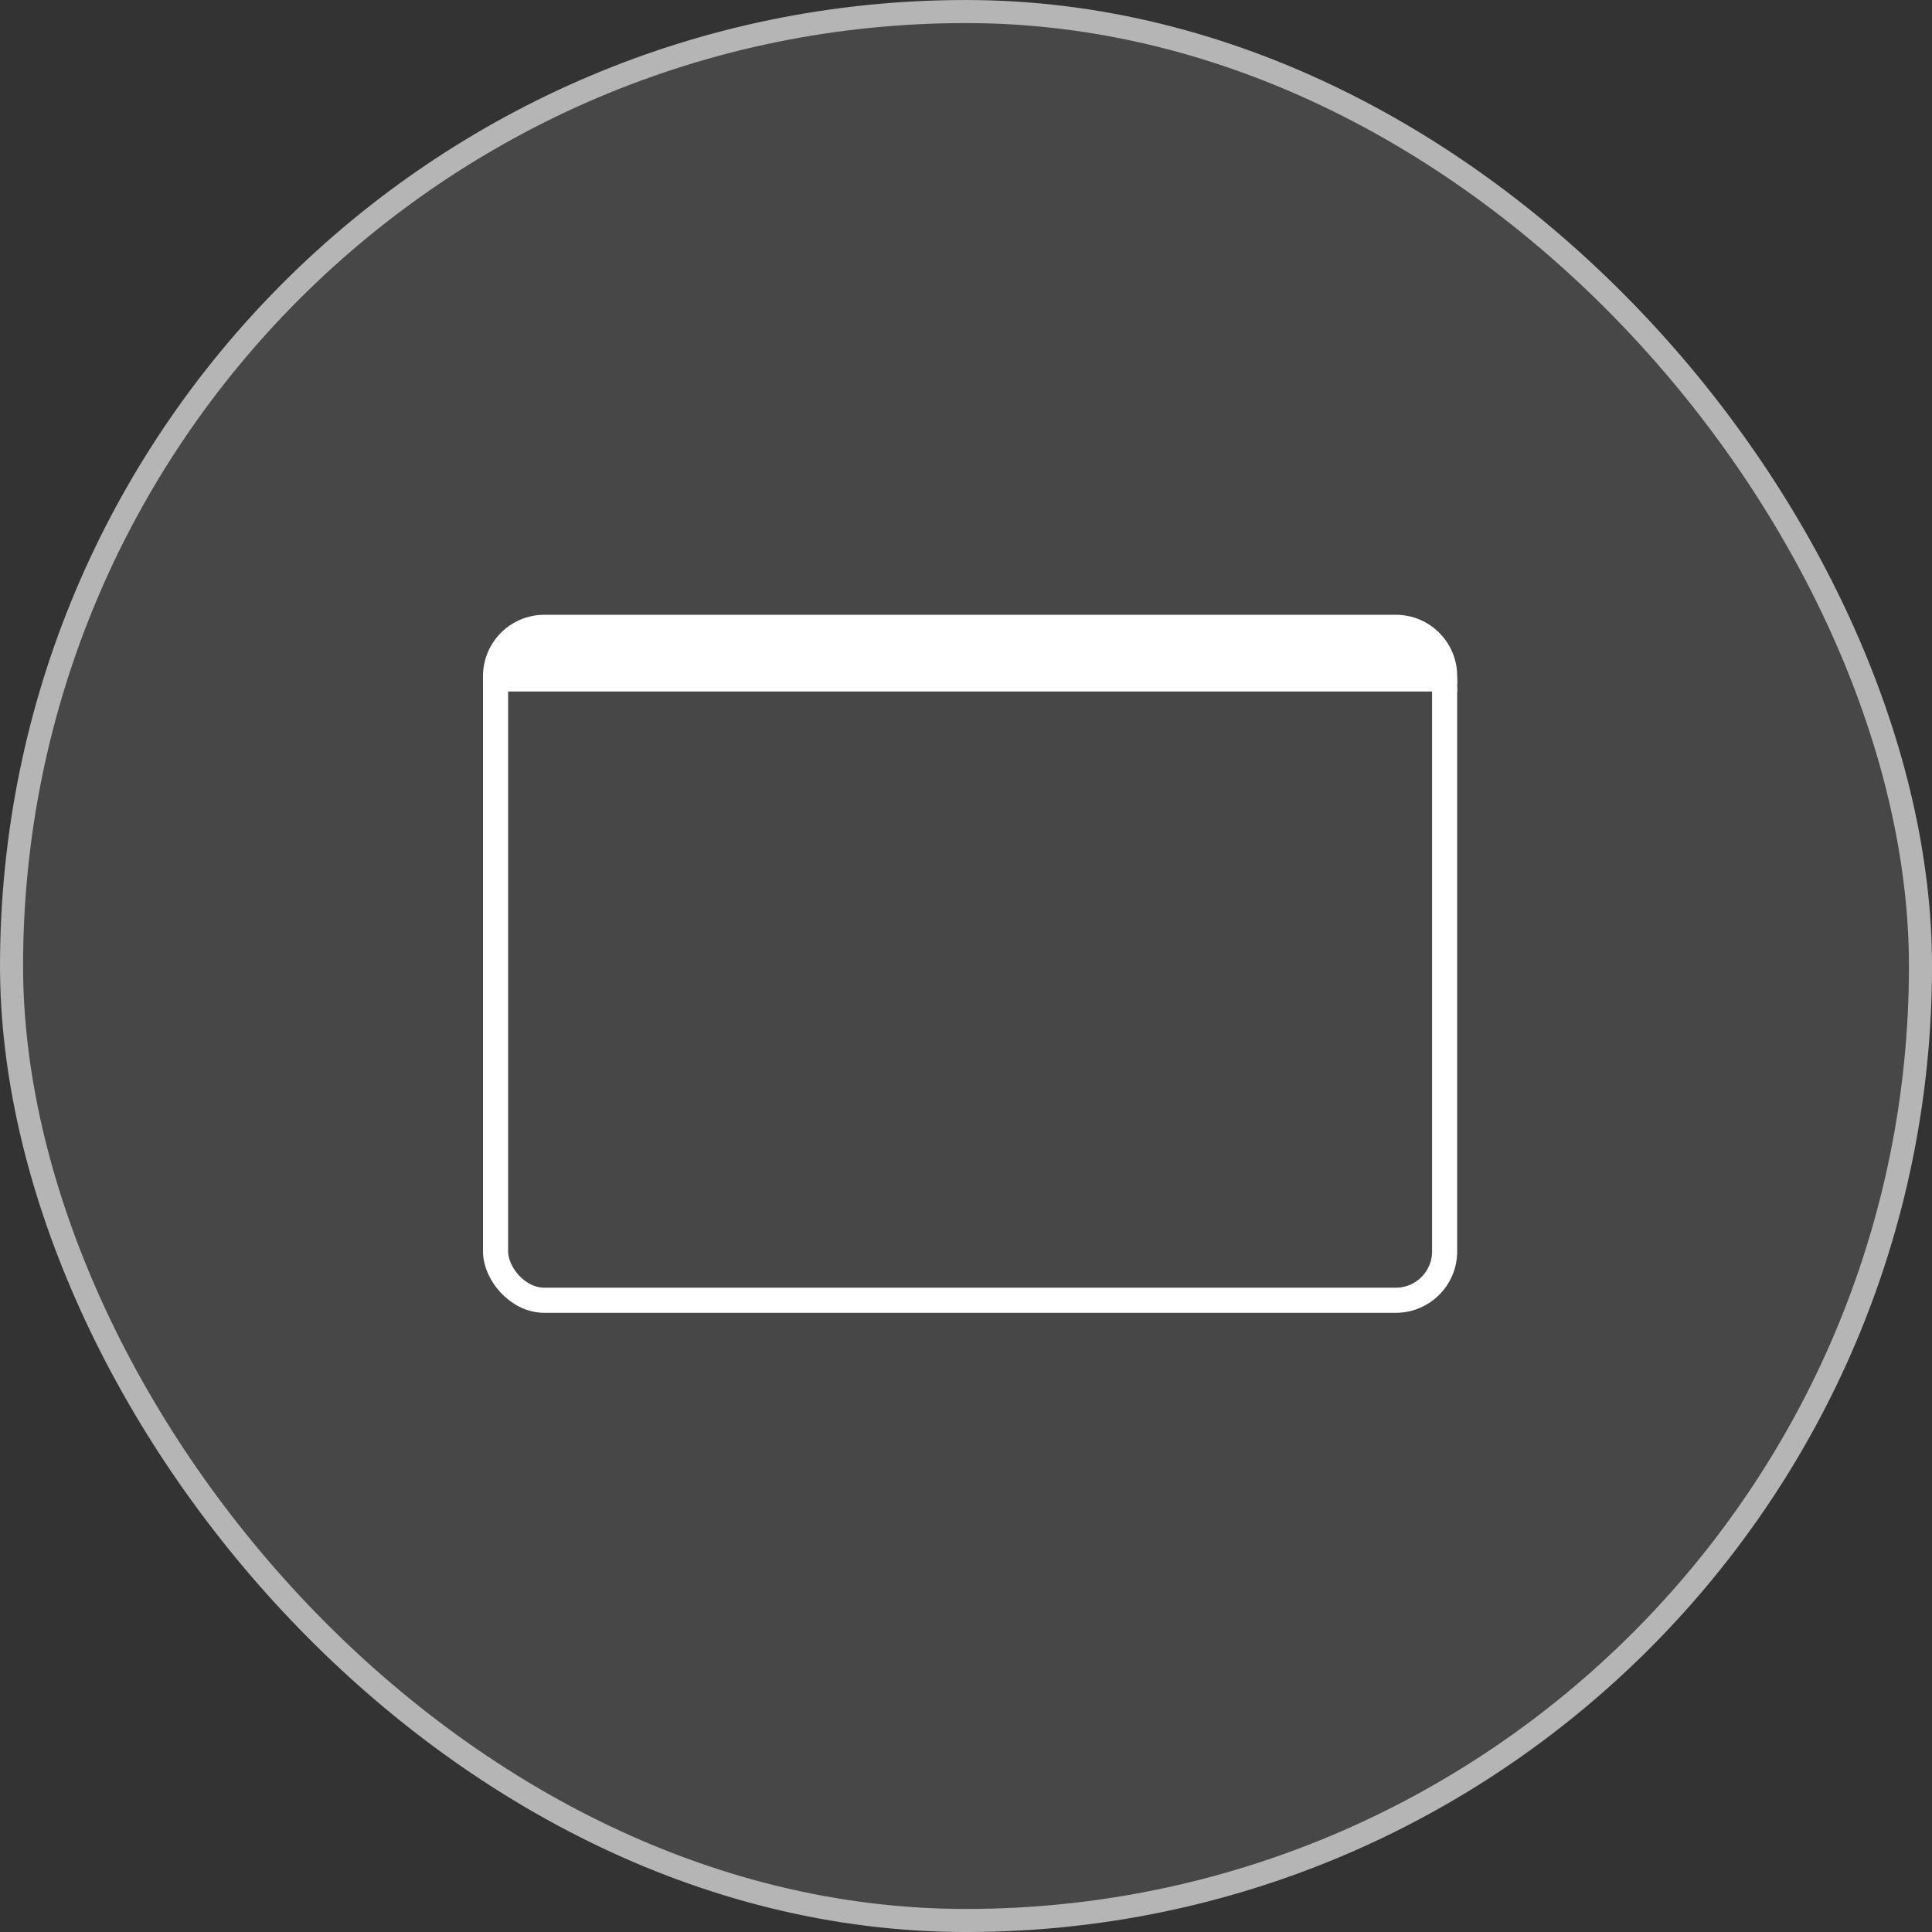
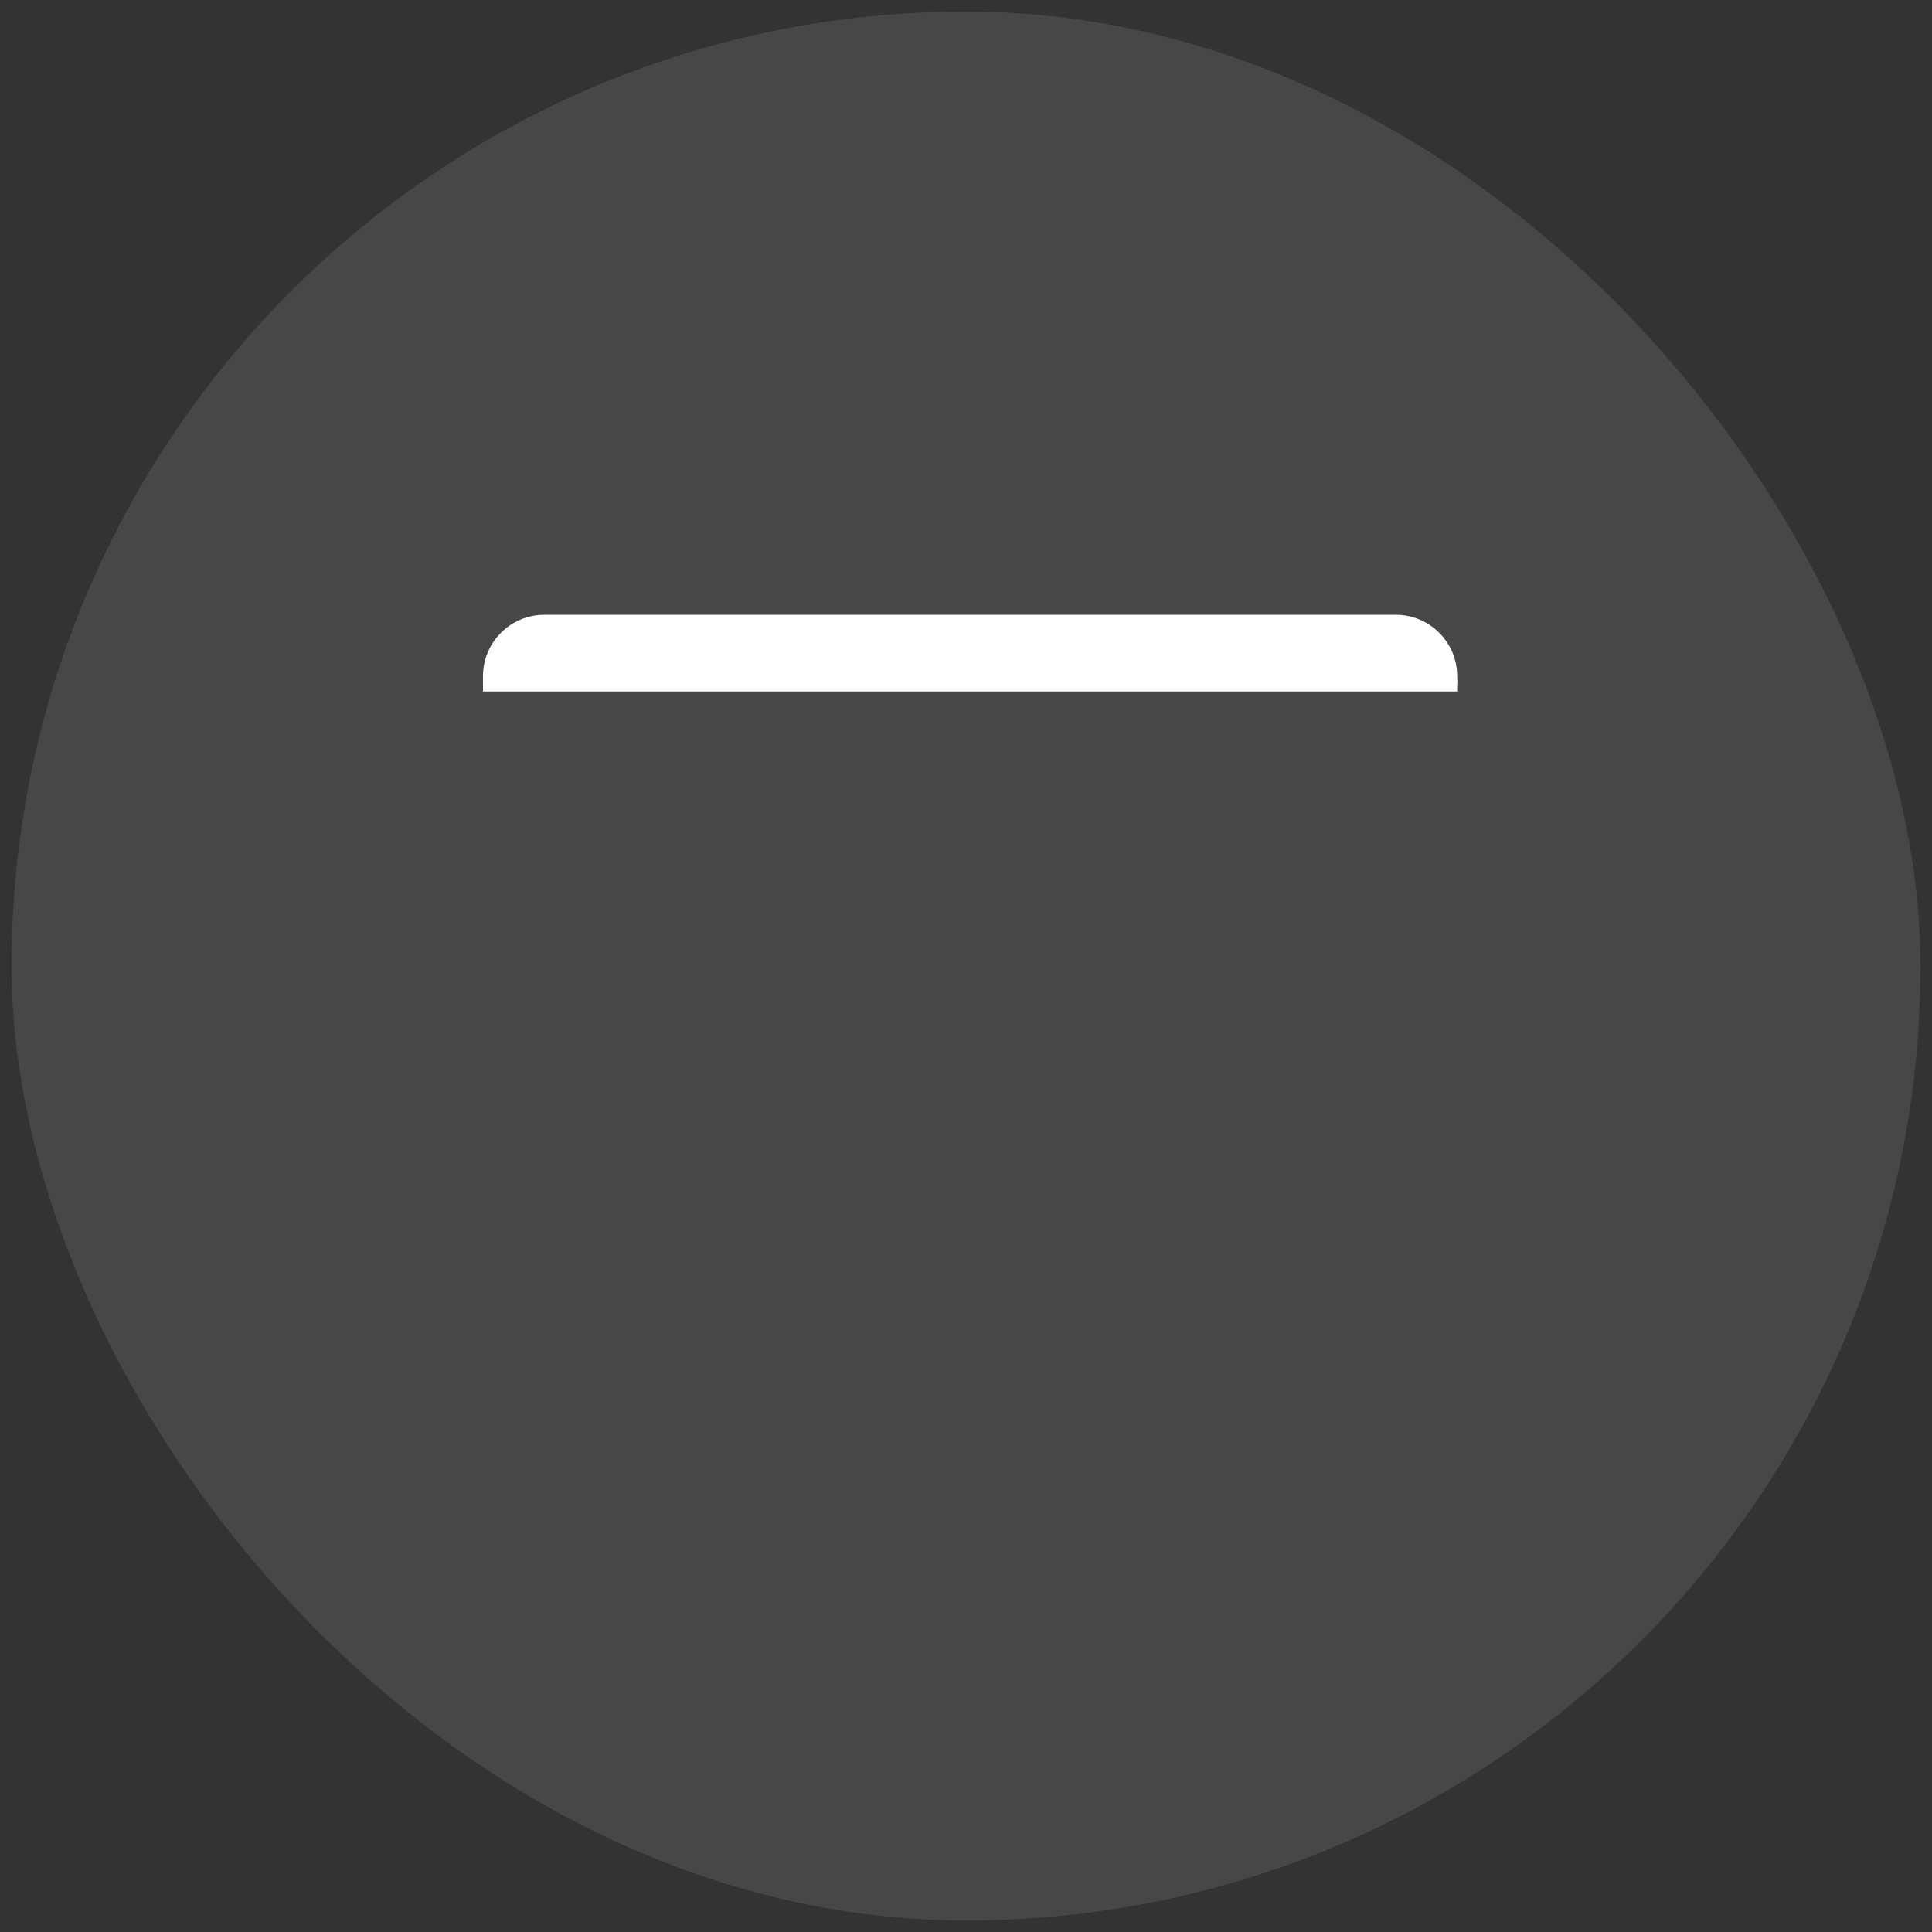
<svg xmlns="http://www.w3.org/2000/svg" width="80" height="80" viewBox="0 0 80 80" fill="none">
  <rect x="0" y="0" width="80" height="80" fill="#333333" stroke="none" />
  <rect x="0.478" y="0.478" width="79.045" height="79.045" rx="39.522" fill="white" fill-opacity="0.1" />
-   <rect x="0.478" y="0.478" width="79.045" height="79.045" rx="39.522" stroke="#B5B5B5" stroke-width="0.955" />
-   <rect x="20.52" y="26.612" width="39.299" height="27.229" rx="2.021" stroke="white" stroke-width="1.04" />
  <path d="M20 28.316C20 26.912 21.138 25.775 22.541 25.775H57.798C59.201 25.775 60.339 26.912 60.339 28.316V28.633H20V28.316Z" fill="white" />
  <path d="M22.541 25.663H57.798C59.087 25.663 60.133 26.709 60.133 27.998V28.109H20.206V27.998C20.206 26.709 21.252 25.663 22.541 25.663Z" fill="white" />
  <path d="M22.541 25.663H57.798C59.087 25.663 60.133 26.709 60.133 27.998V28.109H20.206V27.998C20.206 26.709 21.252 25.663 22.541 25.663Z" stroke="white" stroke-width="0.413" />
</svg>